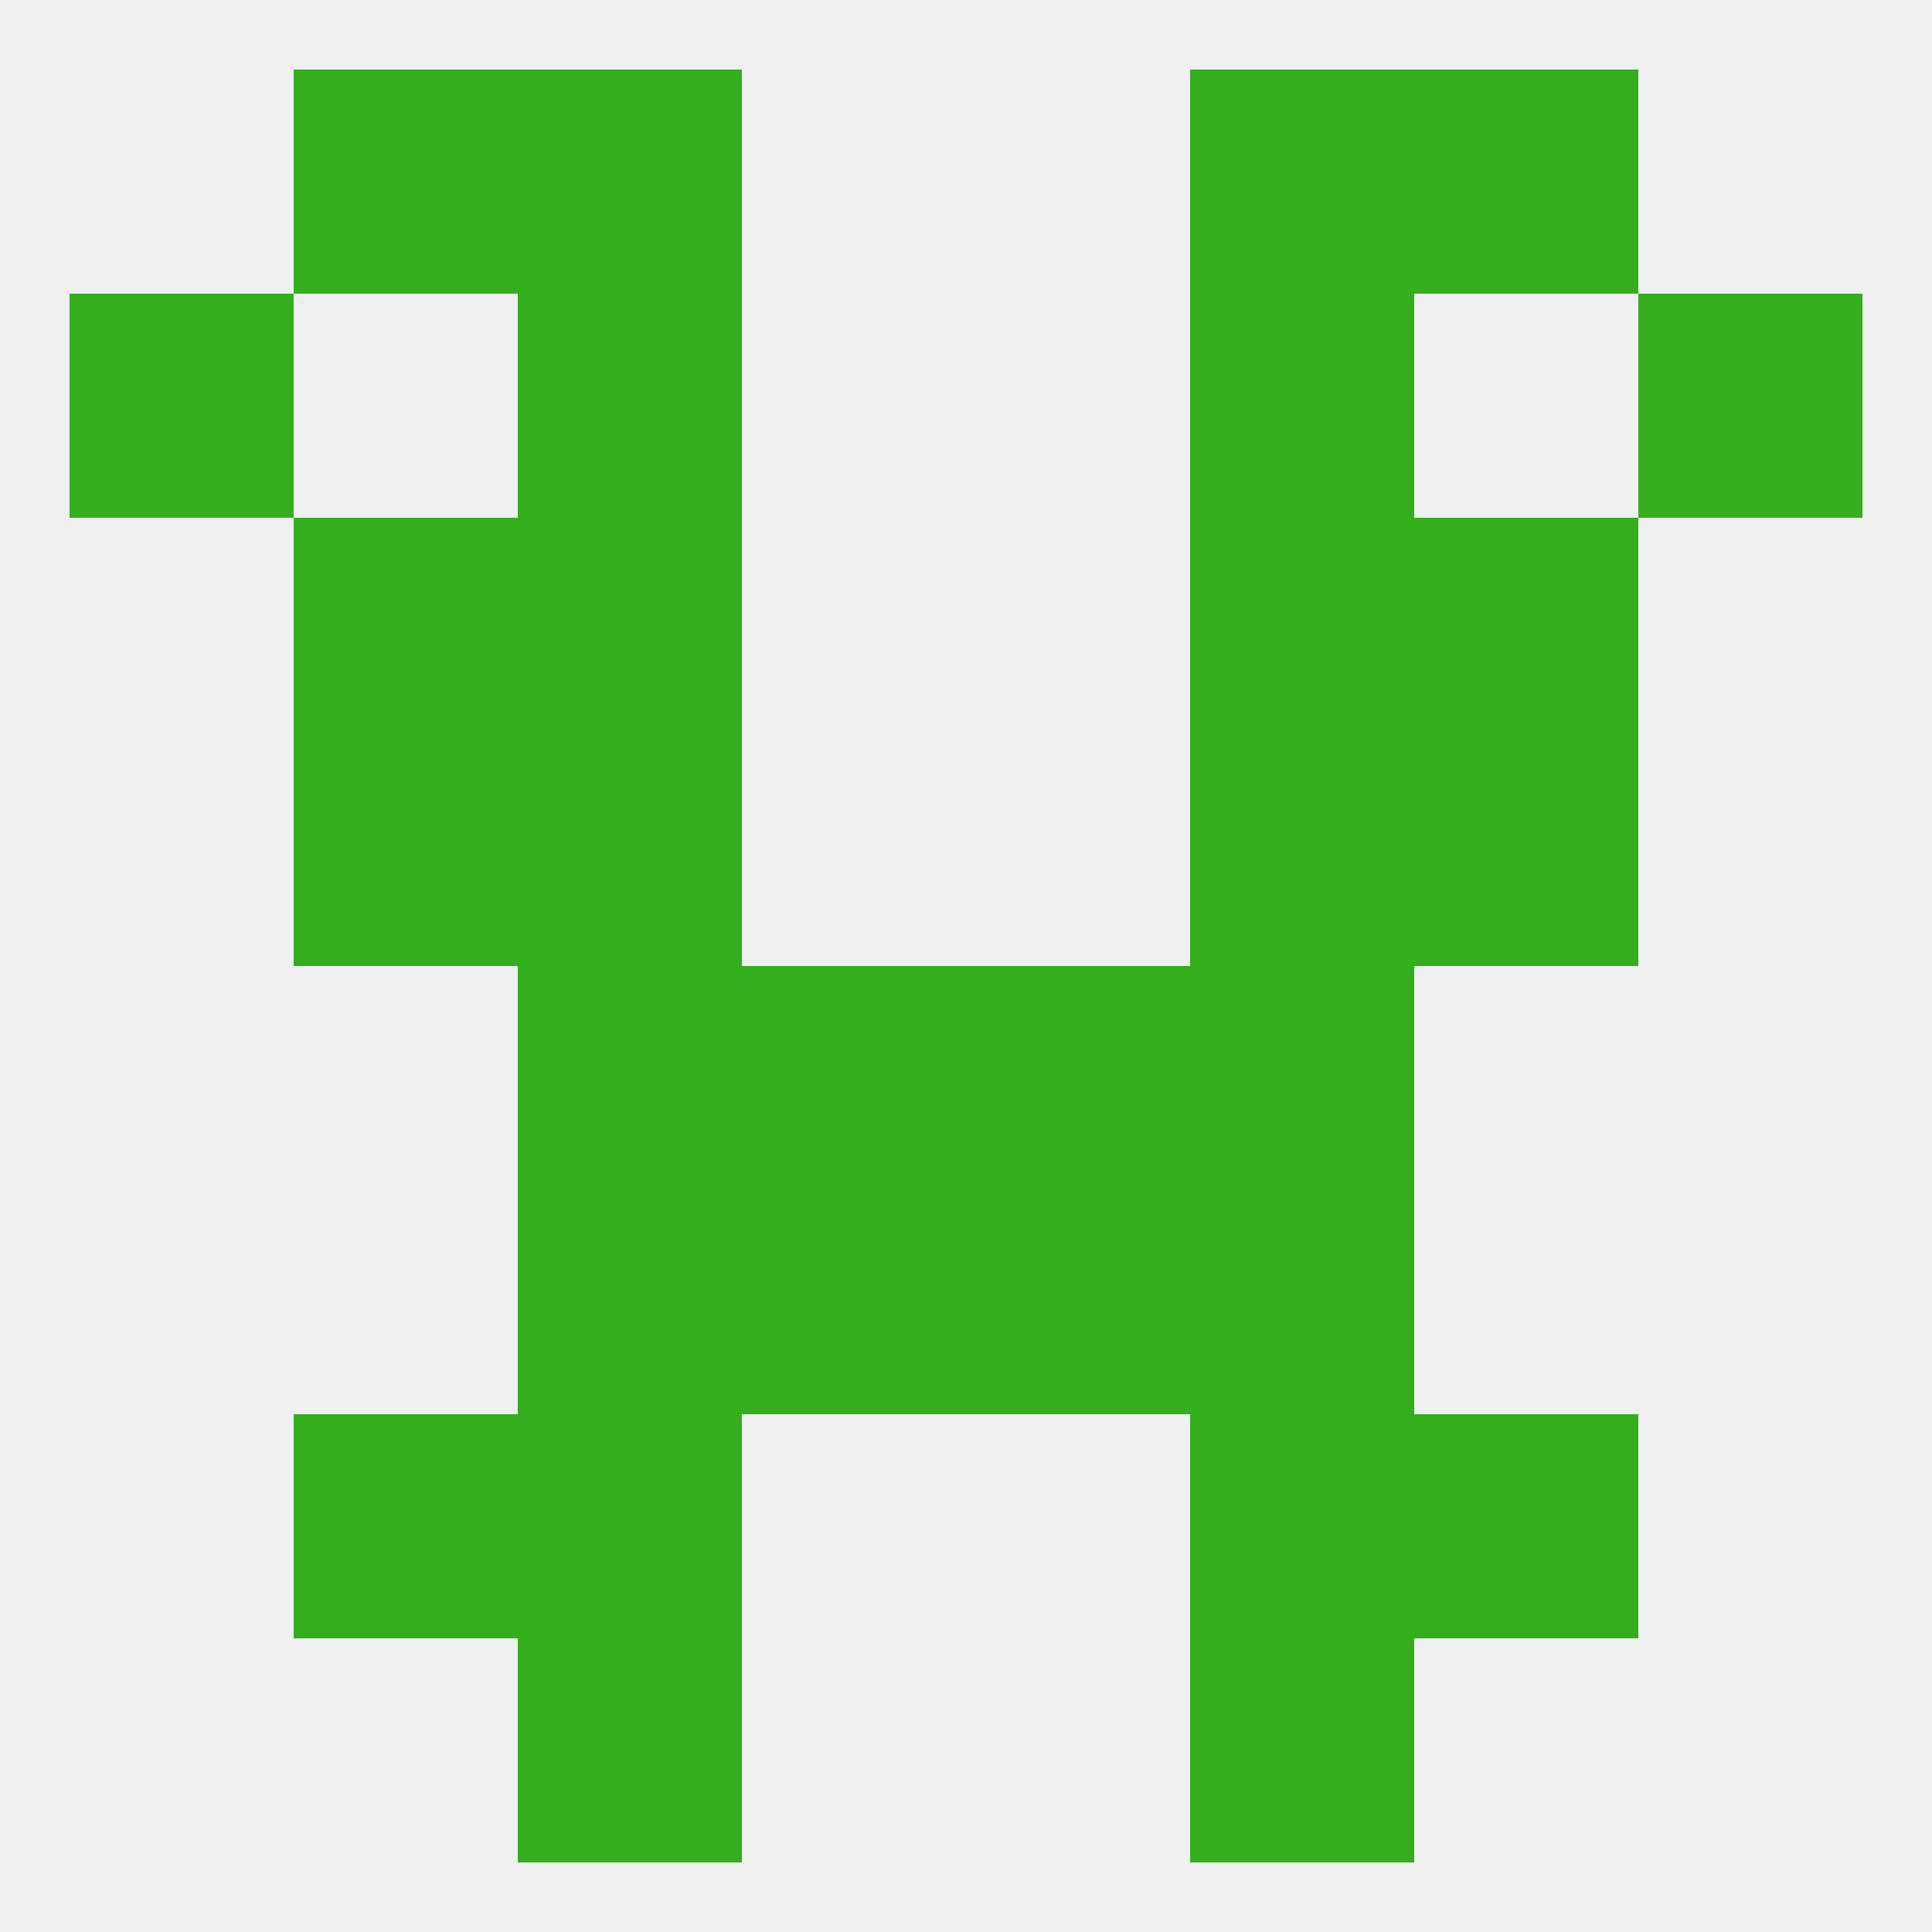
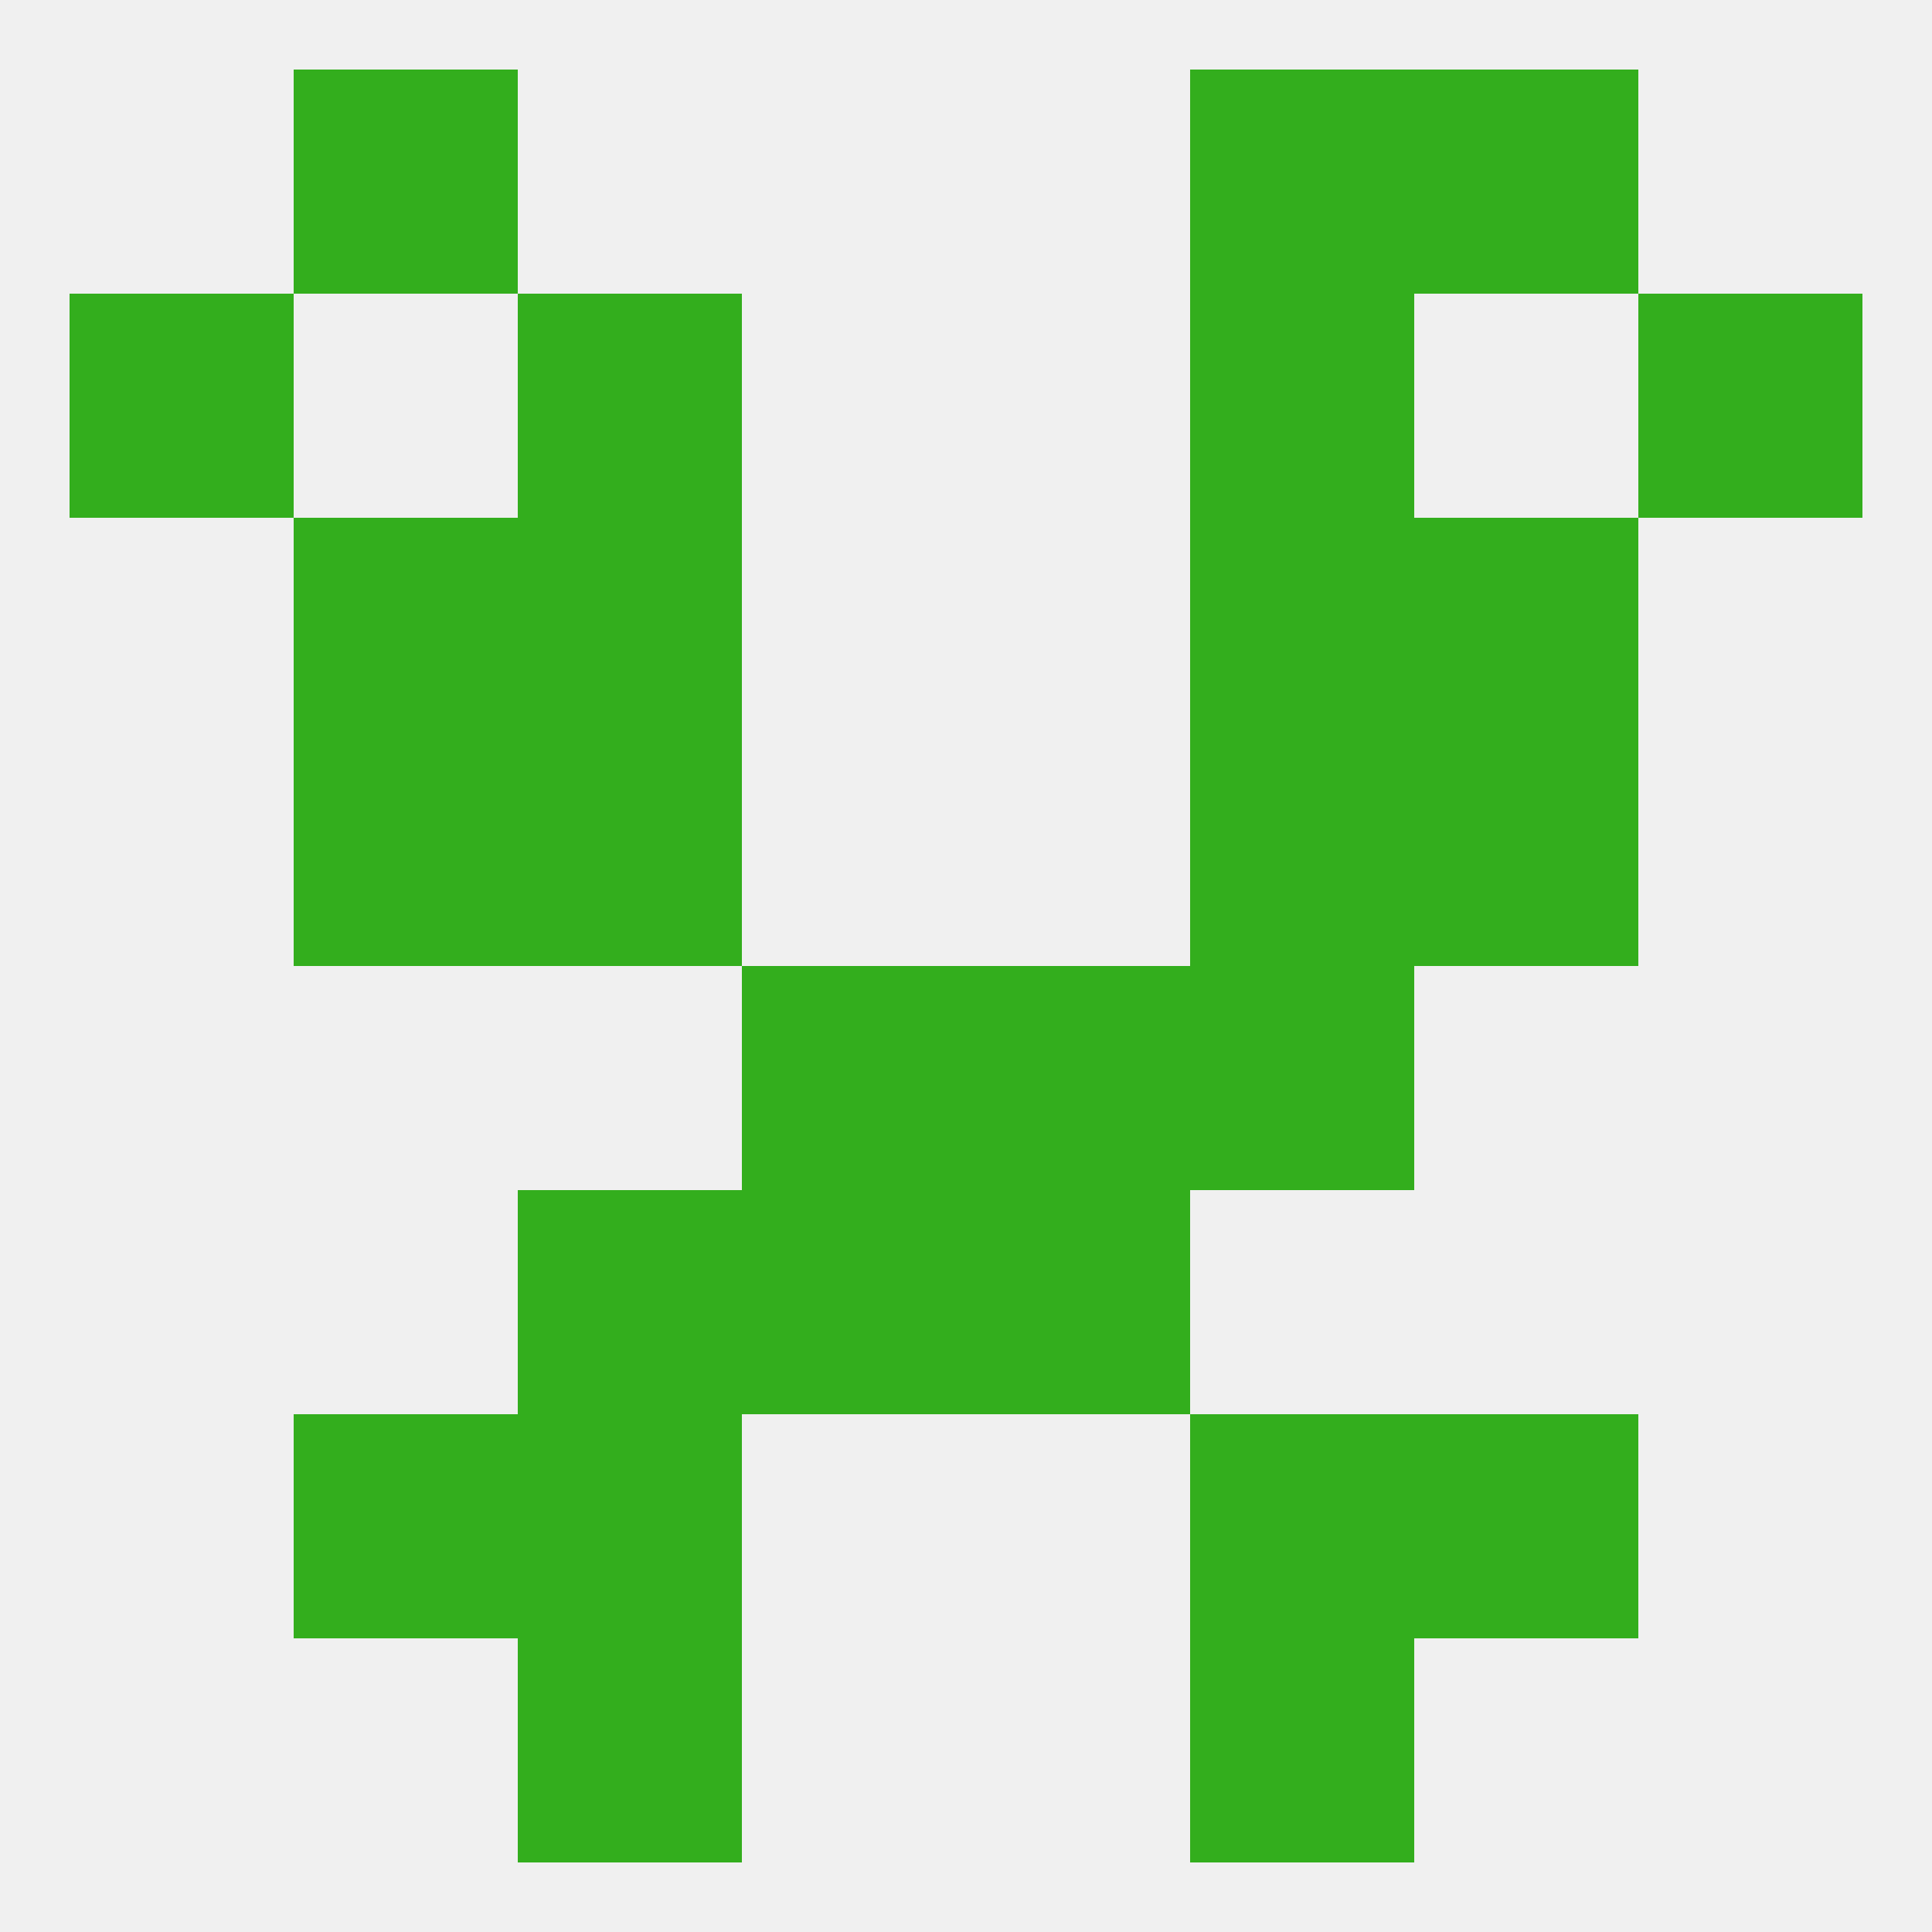
<svg xmlns="http://www.w3.org/2000/svg" version="1.1" baseprofile="full" width="250" height="250" viewBox="0 0 250 250">
  <rect width="100%" height="100%" fill="rgba(240,240,240,255)" />
  <rect x="154" y="96" width="29" height="29" fill="rgba(51,174,29,255)" />
  <rect x="38" y="96" width="29" height="29" fill="rgba(51,174,29,255)" />
  <rect x="183" y="96" width="29" height="29" fill="rgba(51,174,29,255)" />
  <rect x="67" y="96" width="29" height="29" fill="rgba(51,174,29,255)" />
  <rect x="67" y="38" width="29" height="29" fill="rgba(51,174,29,255)" />
  <rect x="154" y="38" width="29" height="29" fill="rgba(51,174,29,255)" />
  <rect x="9" y="38" width="29" height="29" fill="rgba(51,174,29,255)" />
  <rect x="212" y="38" width="29" height="29" fill="rgba(51,174,29,255)" />
  <rect x="38" y="67" width="29" height="29" fill="rgba(51,174,29,255)" />
  <rect x="183" y="67" width="29" height="29" fill="rgba(51,174,29,255)" />
  <rect x="67" y="67" width="29" height="29" fill="rgba(51,174,29,255)" />
  <rect x="154" y="67" width="29" height="29" fill="rgba(51,174,29,255)" />
  <rect x="154" y="212" width="29" height="29" fill="rgba(51,174,29,255)" />
  <rect x="67" y="212" width="29" height="29" fill="rgba(51,174,29,255)" />
  <rect x="38" y="9" width="29" height="29" fill="rgba(51,174,29,255)" />
  <rect x="183" y="9" width="29" height="29" fill="rgba(51,174,29,255)" />
-   <rect x="67" y="9" width="29" height="29" fill="rgba(51,174,29,255)" />
  <rect x="154" y="9" width="29" height="29" fill="rgba(51,174,29,255)" />
  <rect x="96" y="154" width="29" height="29" fill="rgba(51,174,29,255)" />
  <rect x="125" y="154" width="29" height="29" fill="rgba(51,174,29,255)" />
  <rect x="67" y="154" width="29" height="29" fill="rgba(51,174,29,255)" />
-   <rect x="154" y="154" width="29" height="29" fill="rgba(51,174,29,255)" />
  <rect x="38" y="183" width="29" height="29" fill="rgba(51,174,29,255)" />
  <rect x="183" y="183" width="29" height="29" fill="rgba(51,174,29,255)" />
  <rect x="67" y="183" width="29" height="29" fill="rgba(51,174,29,255)" />
  <rect x="154" y="183" width="29" height="29" fill="rgba(51,174,29,255)" />
  <rect x="125" y="125" width="29" height="29" fill="rgba(51,174,29,255)" />
-   <rect x="67" y="125" width="29" height="29" fill="rgba(51,174,29,255)" />
  <rect x="154" y="125" width="29" height="29" fill="rgba(51,174,29,255)" />
  <rect x="96" y="125" width="29" height="29" fill="rgba(51,174,29,255)" />
</svg>